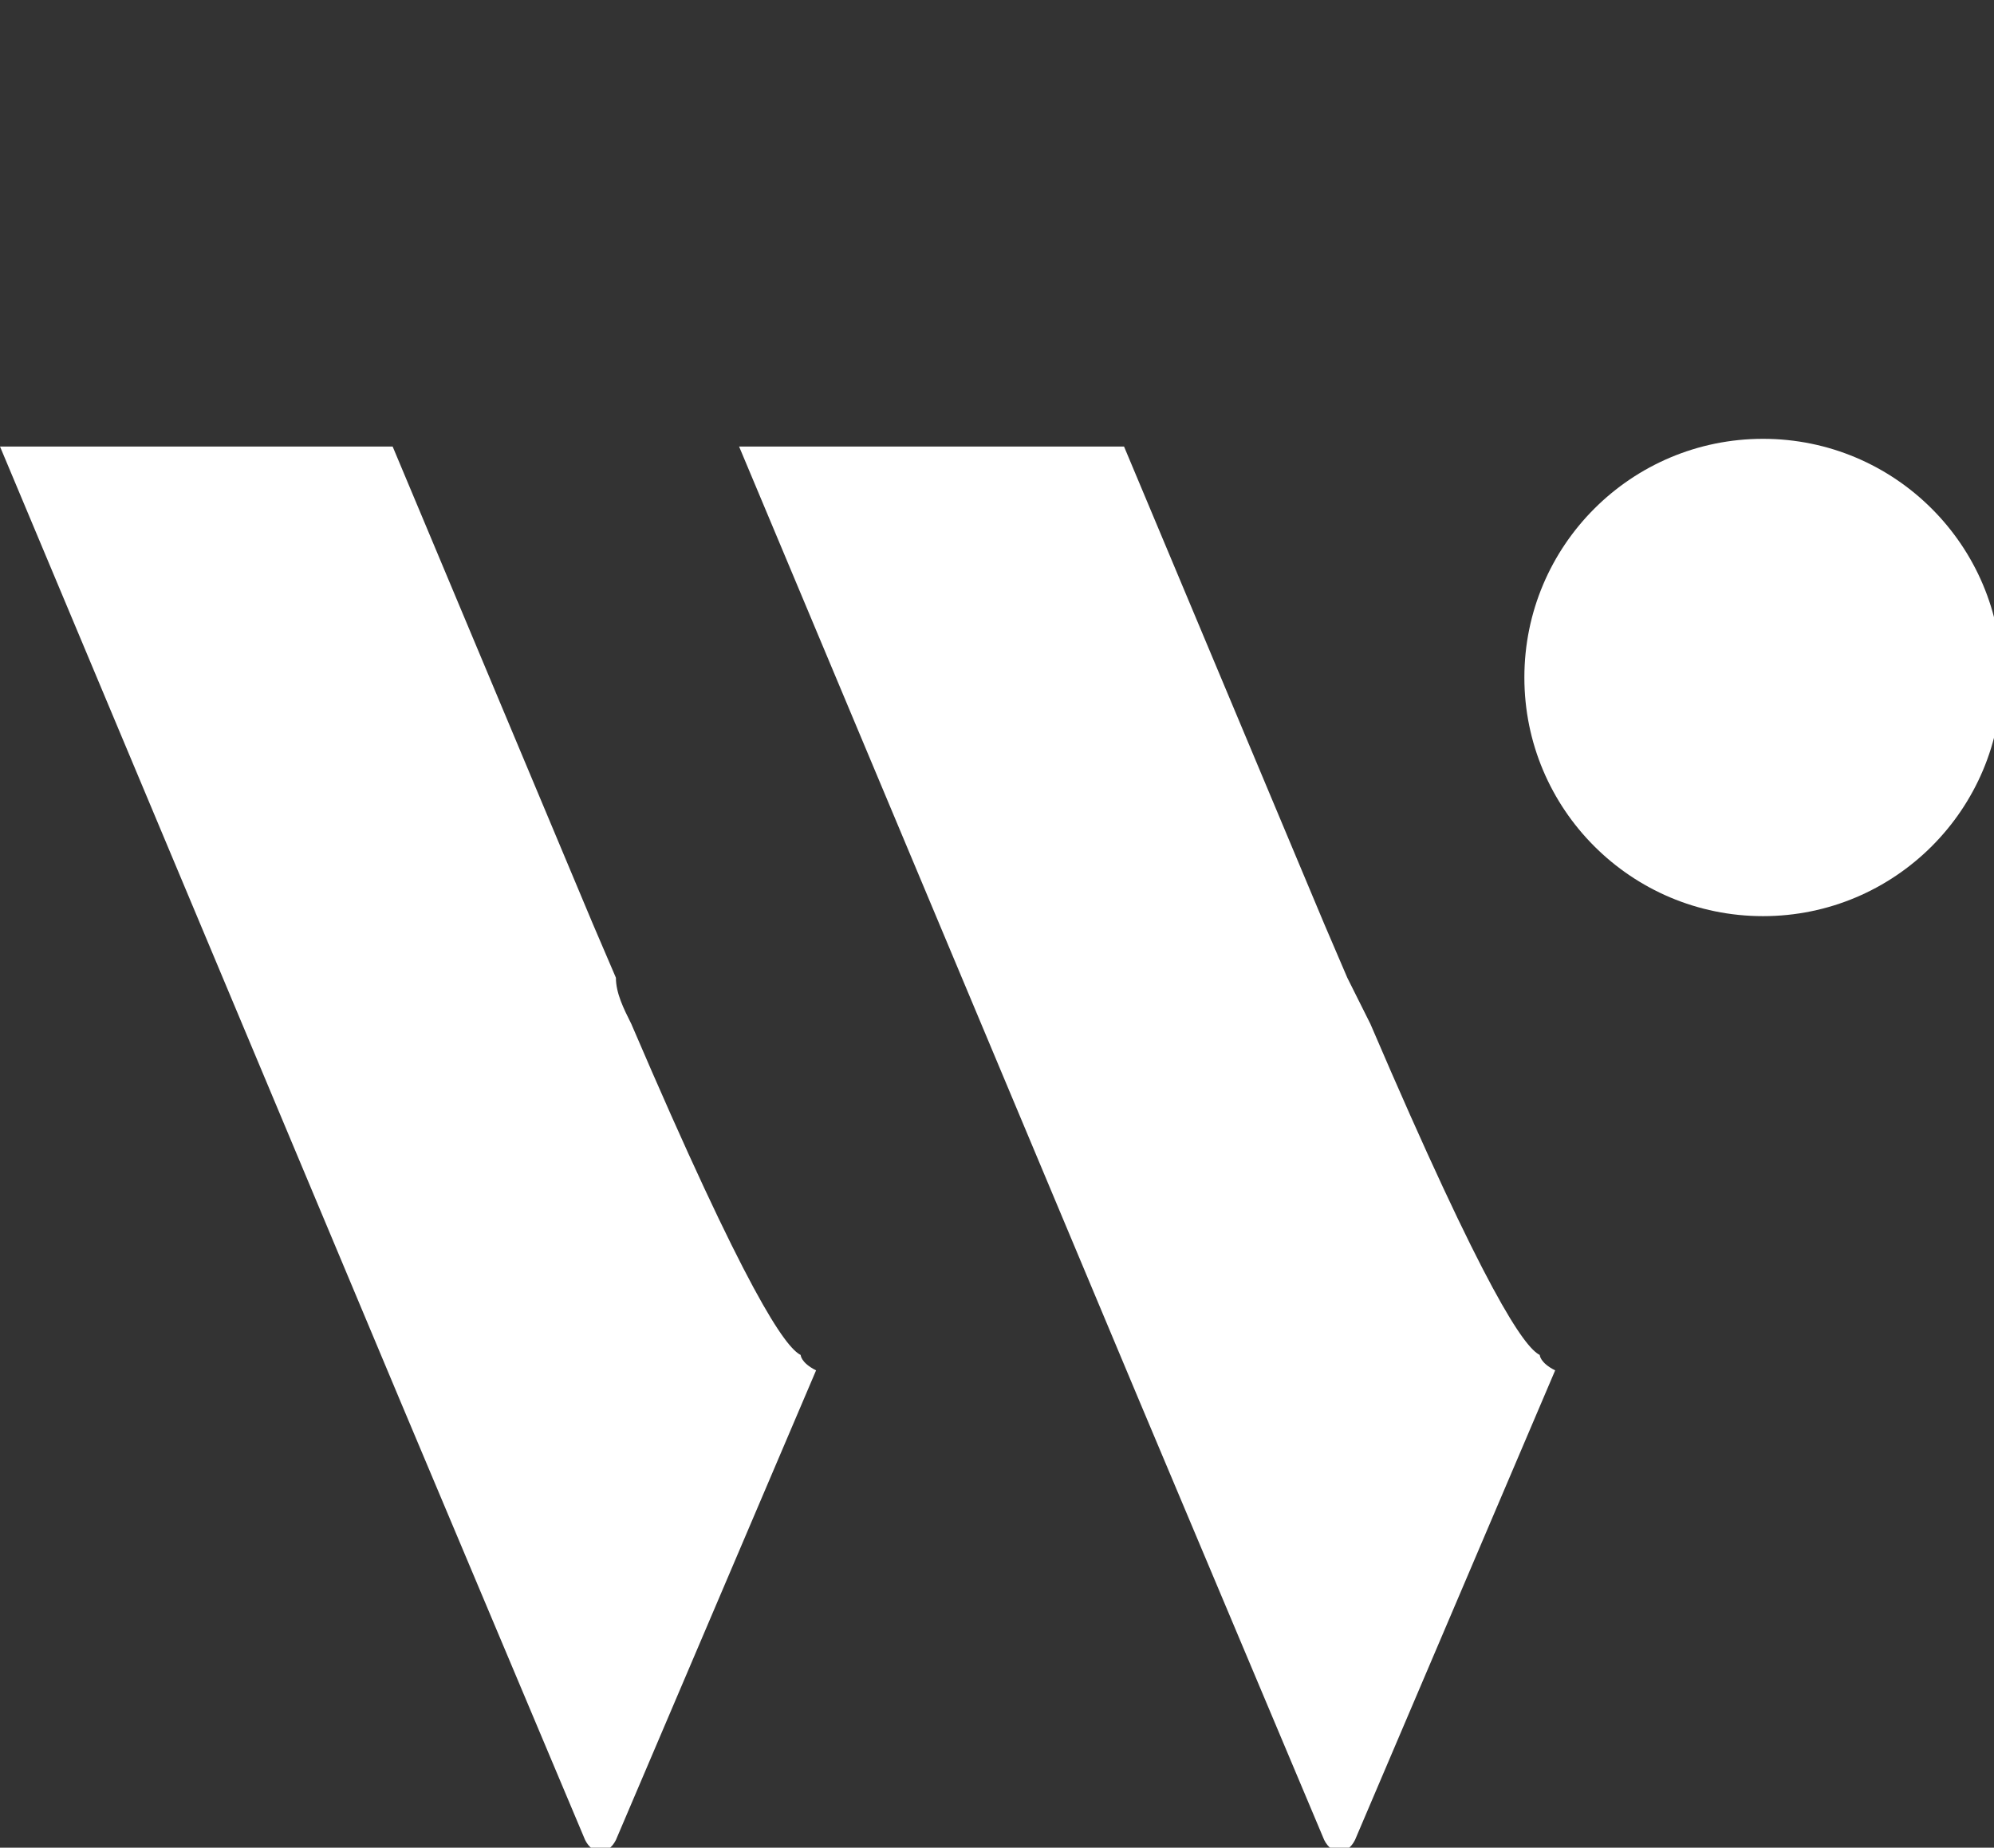
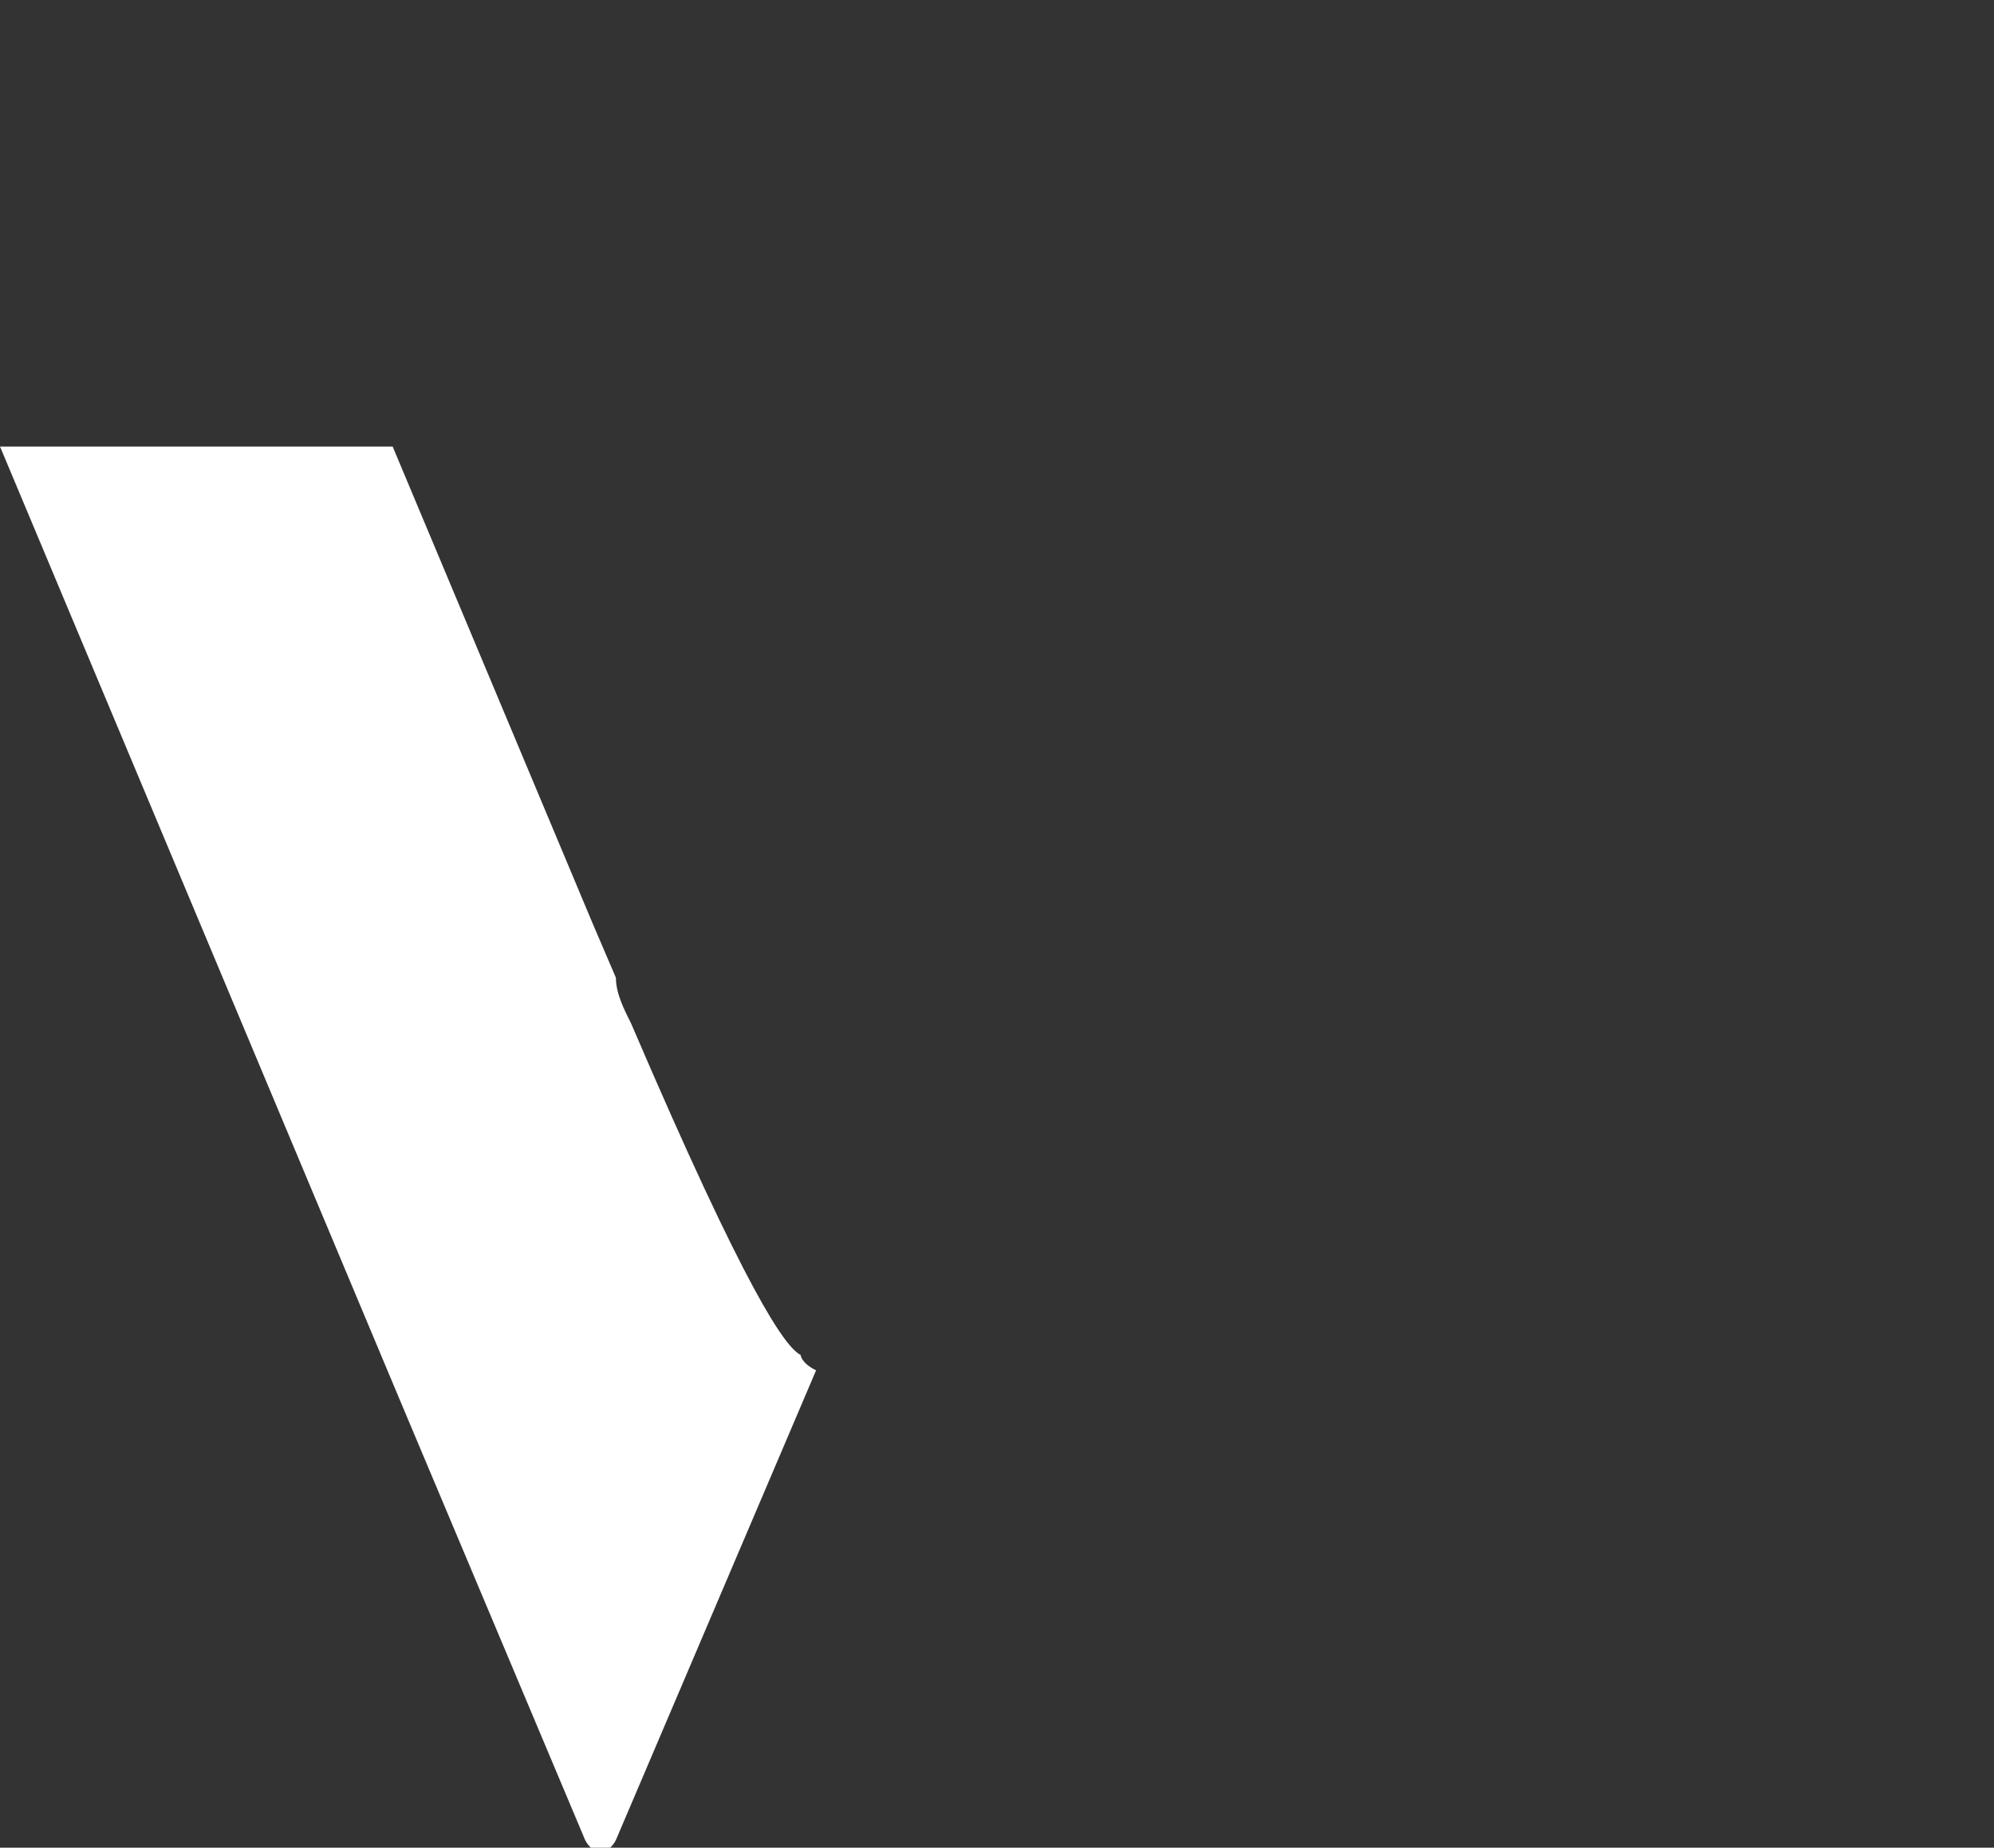
<svg xmlns="http://www.w3.org/2000/svg" version="1.1" id="レイヤー_1" x="0px" y="0px" width="25.9px" height="24px" viewBox="0 0 25.9 24" style="enable-background:new 0 0 25.9 24;" xml:space="preserve">
  <rect x="0" y="0" width="25.9" height="24" fill="#333333" stroke="none" />
  <style type="text/css">
	.st0{fill:#FFFFFF;}
	.st1{fill-rule:evenodd;clip-rule:evenodd;fill:#FFFFFF;}
</style>
  <g>
-     <circle class="st0" cx="22.9" cy="8.8" r="3.1" />
    <path class="st1" d="M10.4,17.6c-0.2-0.1-0.7-0.8-2.2-4.3C8.1,13.1,8,12.9,8,12.7L7.7,12L5.1,5.8H0L2.6,12l2.6,6.2l2.4,5.7   c0.1,0.2,0.3,0.2,0.4,0l2.6-6.1C10.4,17.7,10.4,17.6,10.4,17.6z" />
-     <path class="st1" d="M20,17.6c-0.2-0.1-0.7-0.8-2.2-4.3c-0.1-0.2-0.2-0.4-0.3-0.6L17.2,12l-2.6-6.2H9.6l2.6,6.2l2.6,6.2l2.4,5.7   c0.1,0.2,0.3,0.2,0.4,0l2.6-6.1C20,17.7,20,17.6,20,17.6z" />
  </g>
</svg>